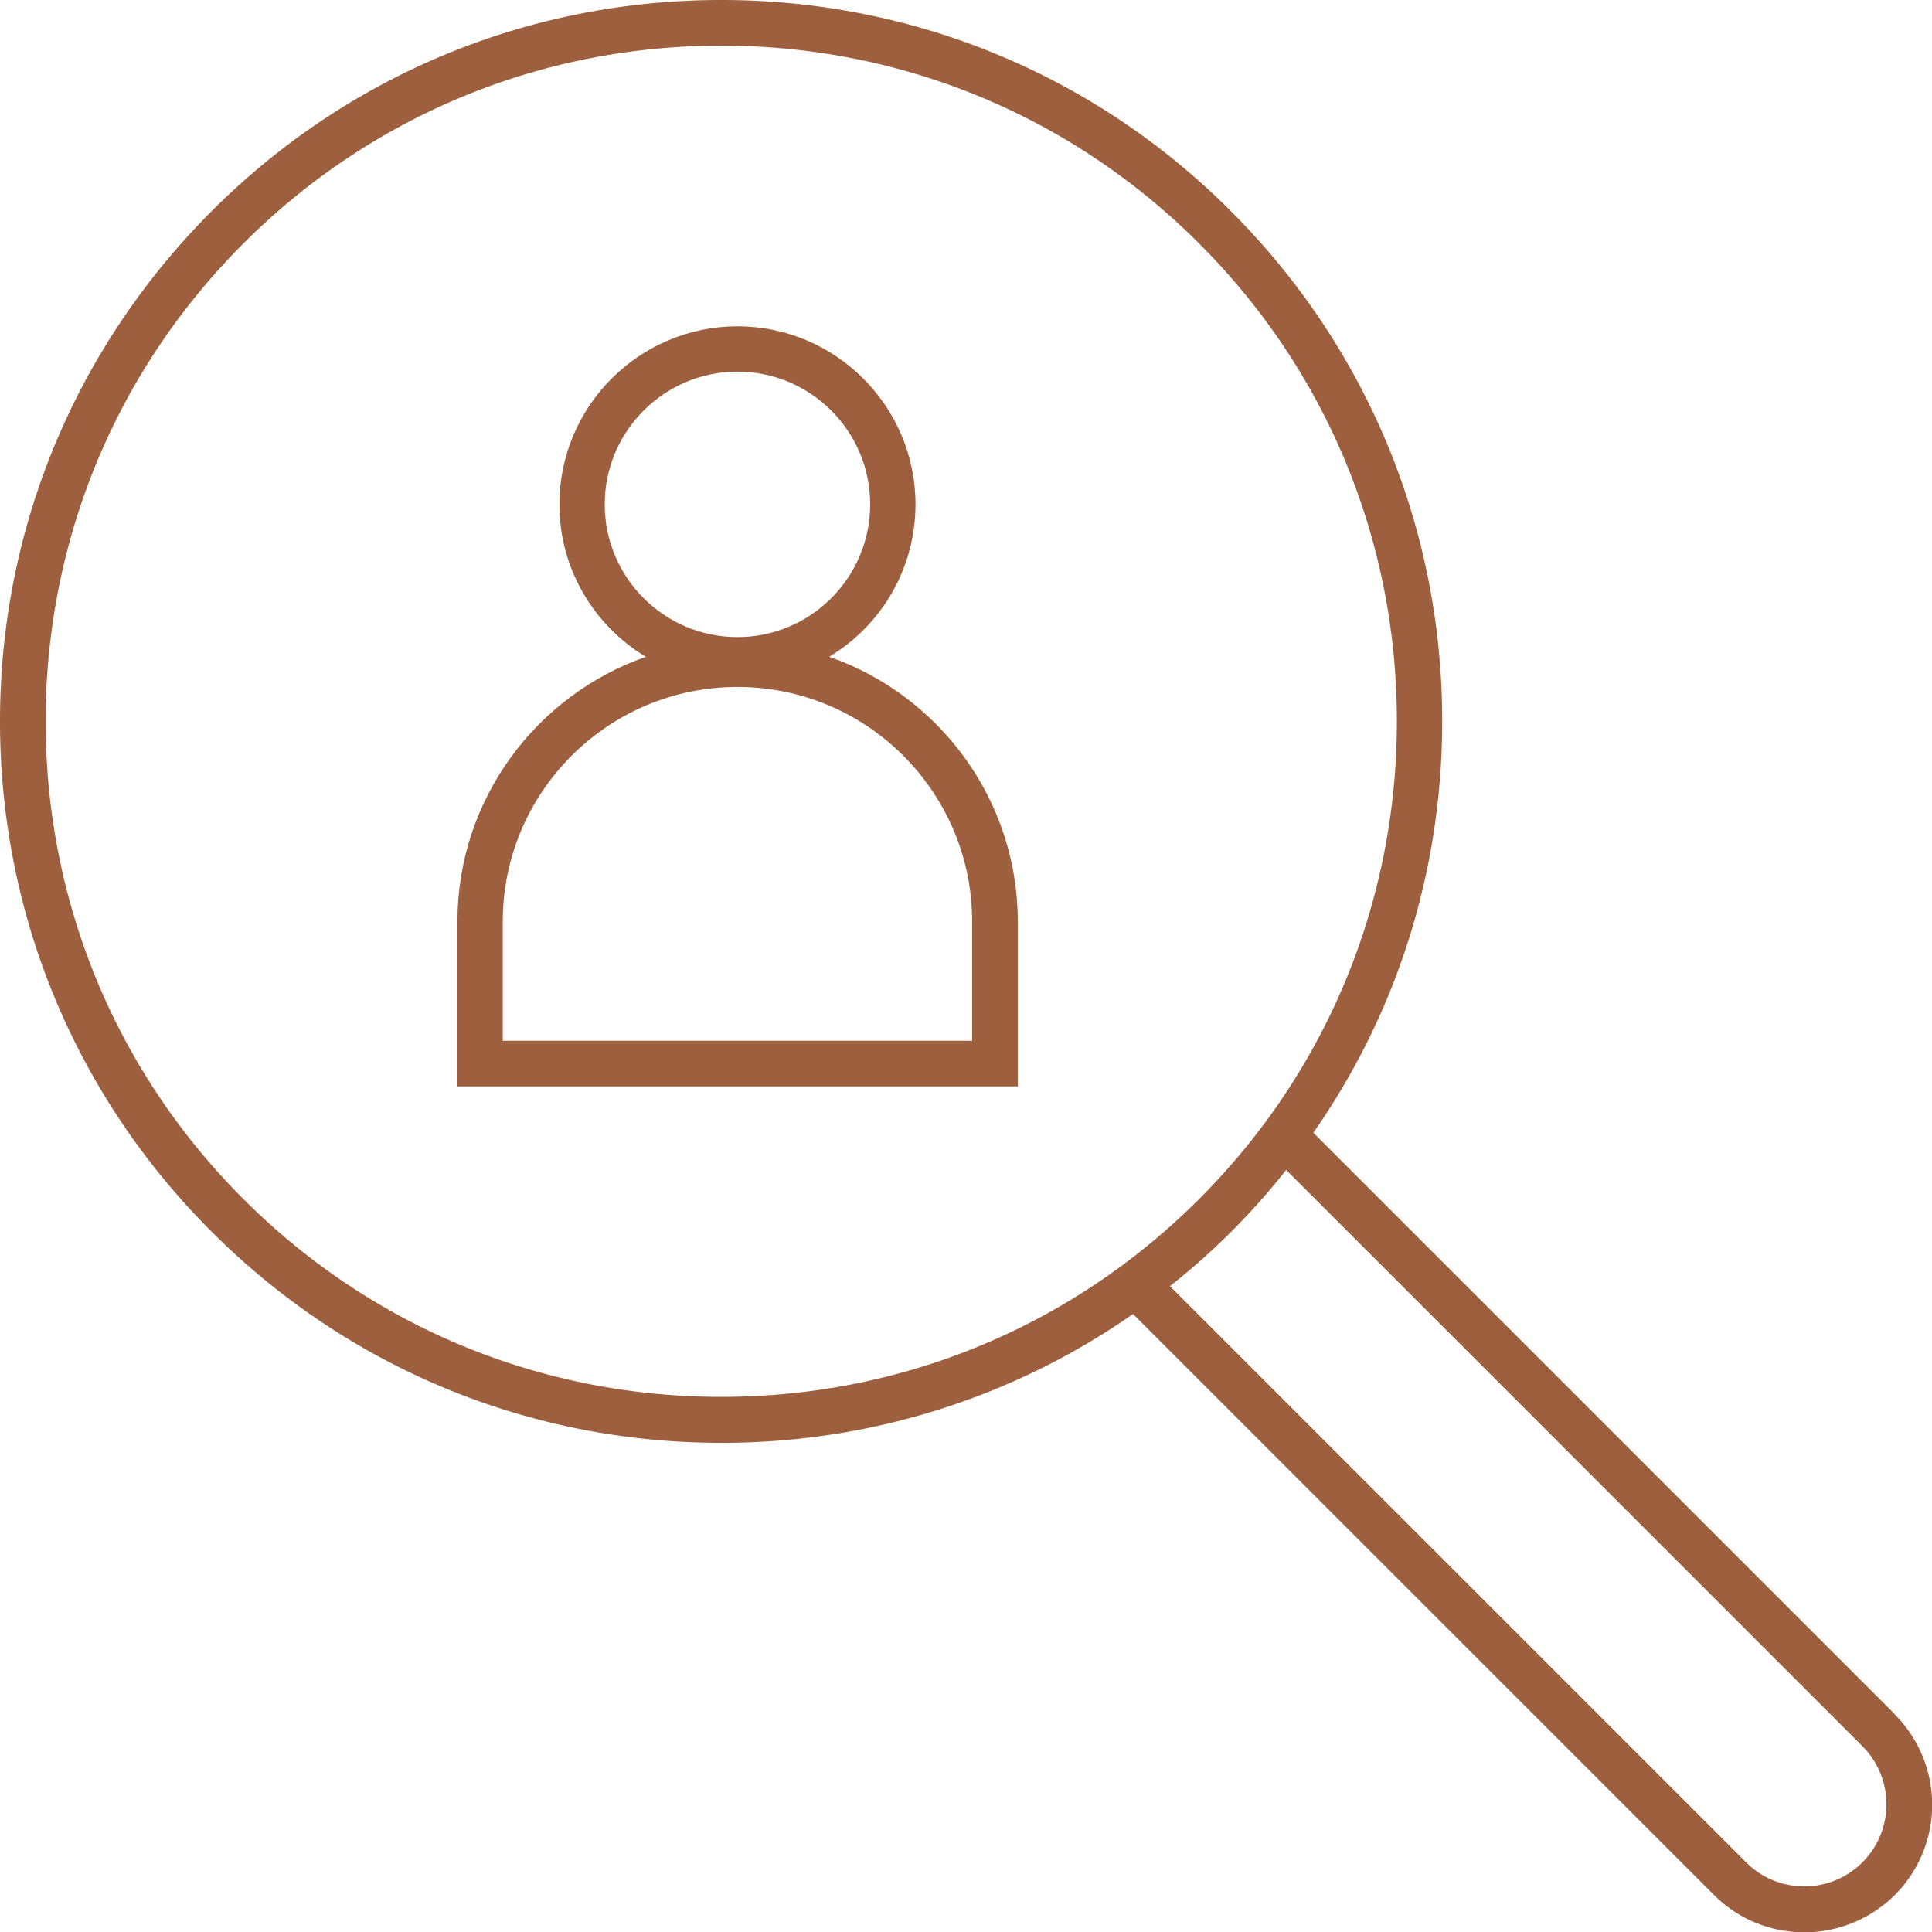
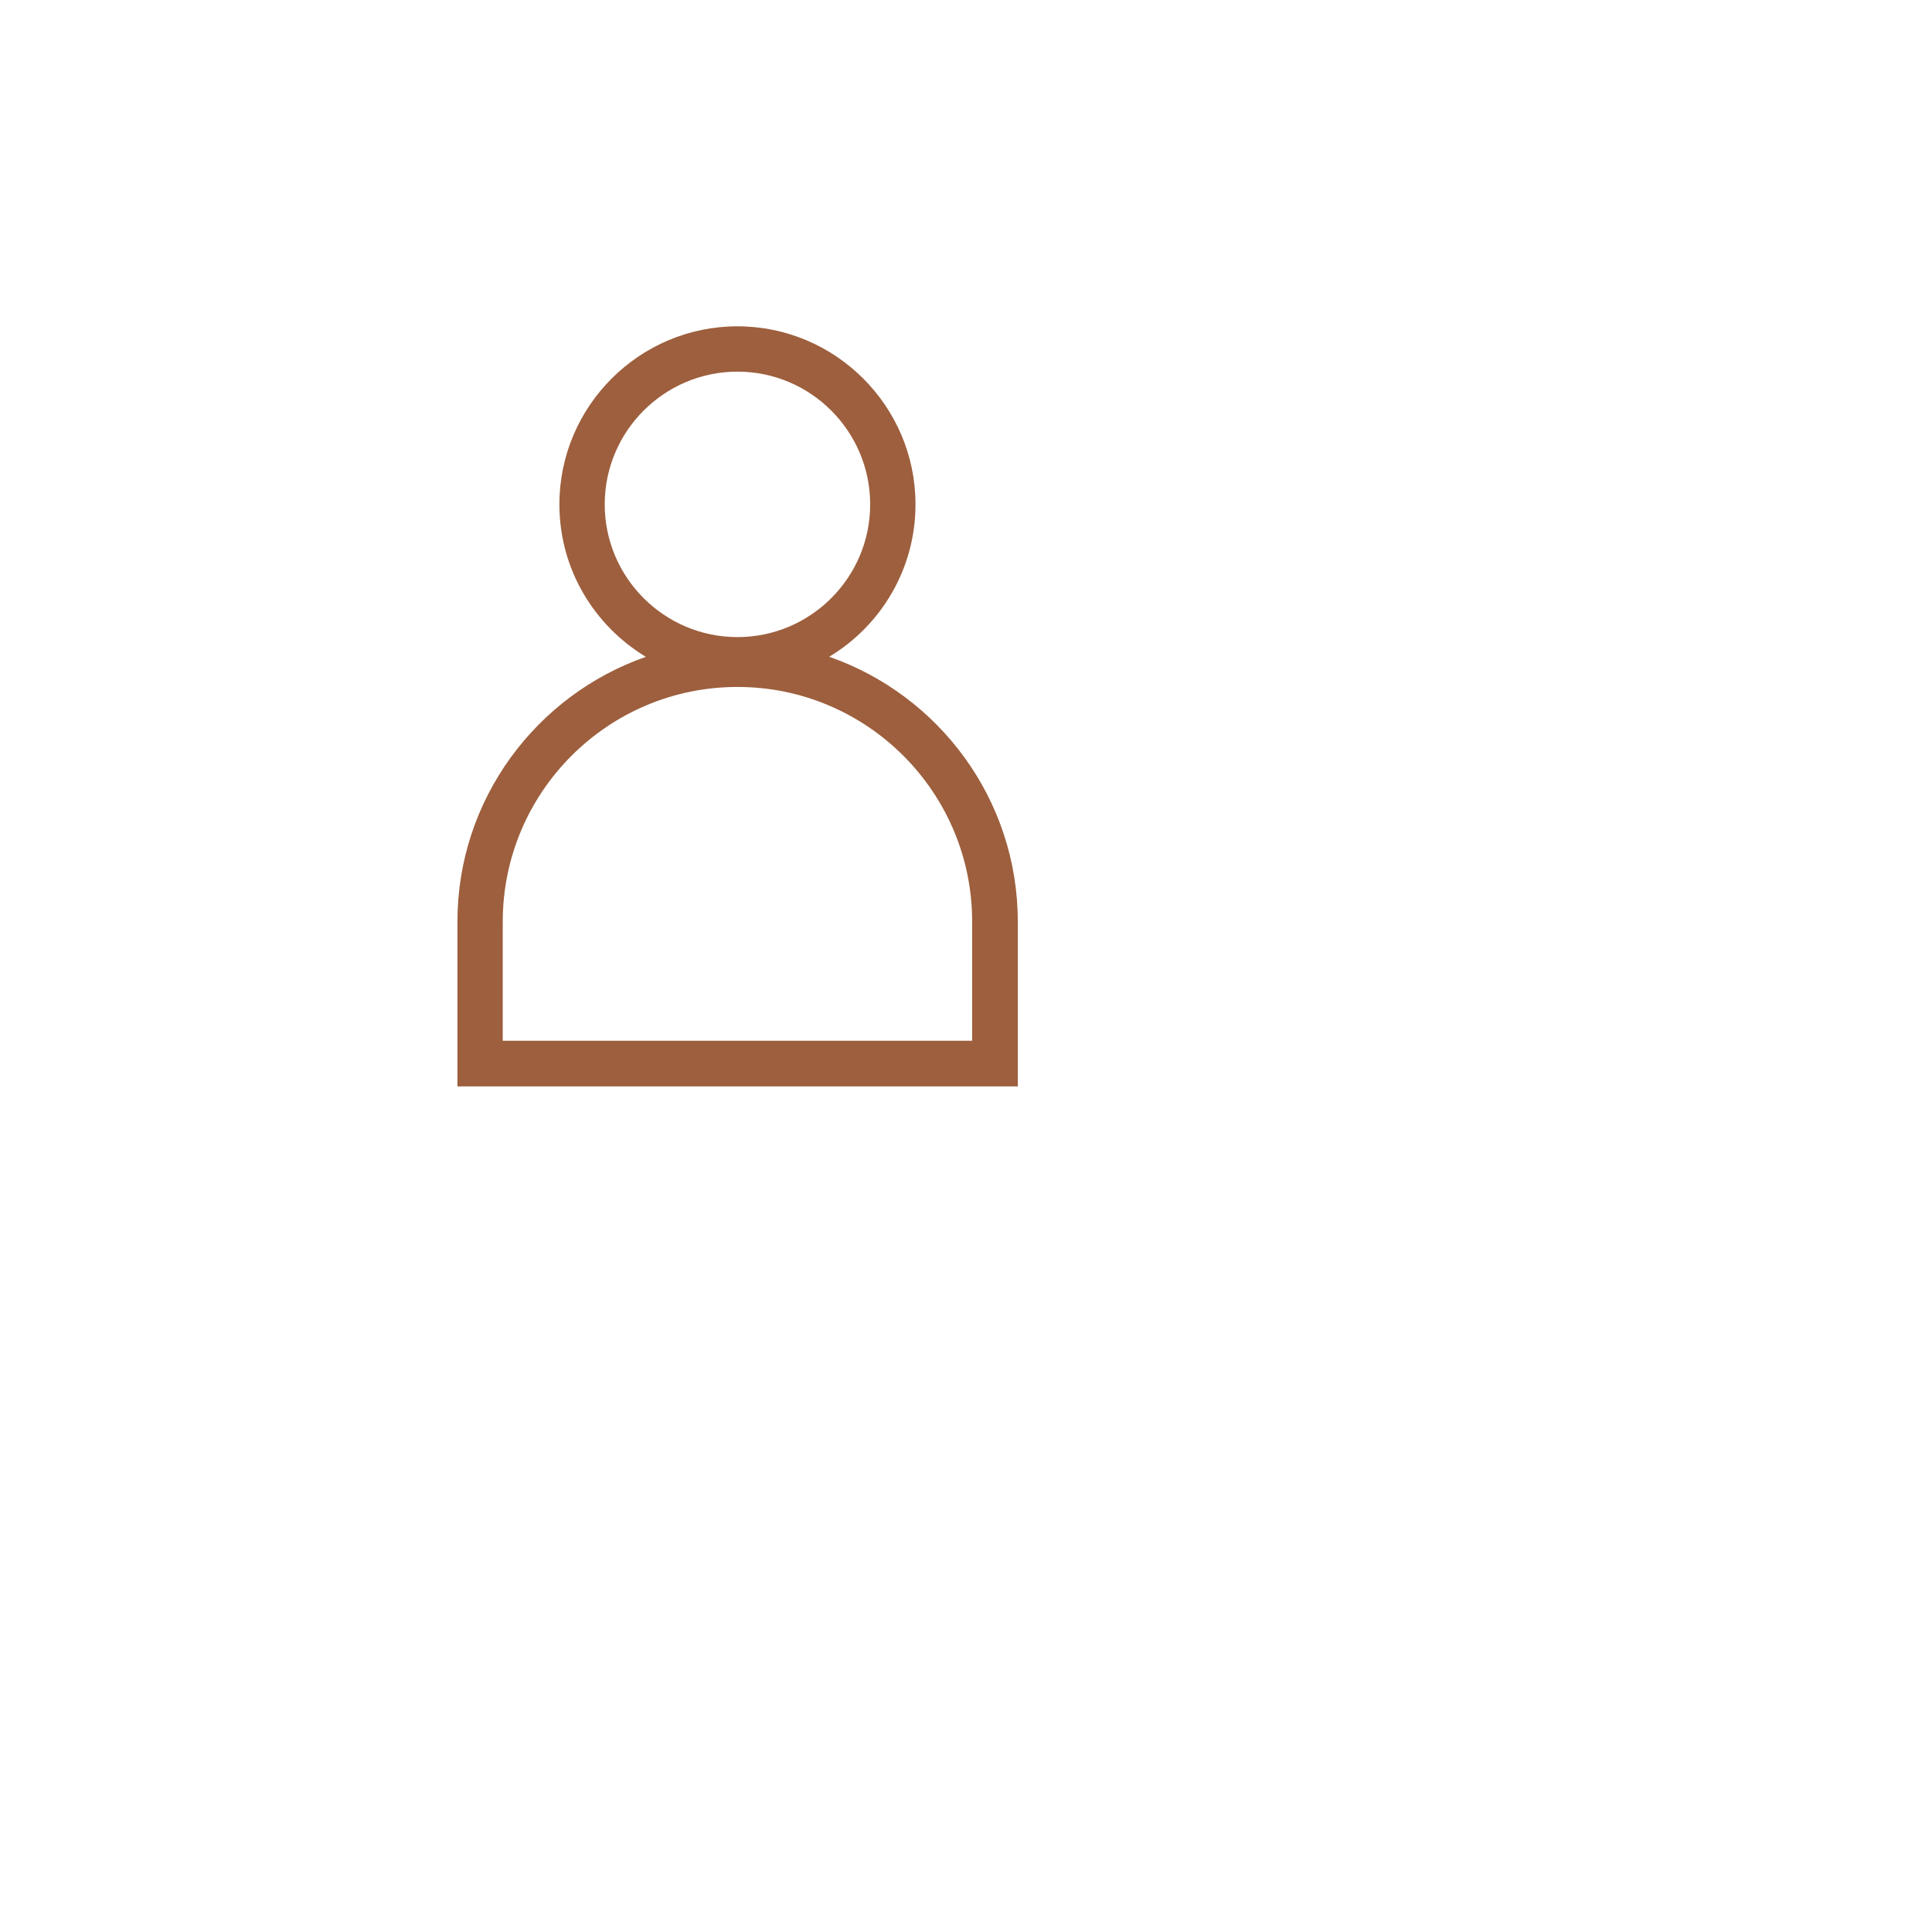
<svg xmlns="http://www.w3.org/2000/svg" id="Calque_1" data-name="Calque 1" viewBox="0 0 59.68 59.68">
  <defs>
    <style>.cls-1{fill:#9d5f3d}</style>
  </defs>
  <path d="M25.61 20.29c1.6-.96 2.67-2.71 2.67-4.71 0-3.03-2.47-5.5-5.5-5.5s-5.5 2.47-5.5 5.5c0 2 1.07 3.74 2.67 4.71-3.38 1.18-5.82 4.4-5.82 8.18v5.09h17.31v-5.09c0-3.78-2.44-7-5.82-8.18Zm-6.93-4.71c0-2.26 1.84-4.1 4.1-4.1s4.1 1.84 4.1 4.1-1.84 4.1-4.1 4.1-4.1-1.84-4.1-4.1m11.35 16.57h-14.5v-3.68c0-4 3.25-7.25 7.25-7.25s7.25 3.25 7.25 7.25z" class="cls-1" />
-   <path d="M58.52 52.94 40.57 34.99c2.59-3.71 3.98-8.1 3.98-12.71 0-5.95-2.32-11.55-6.53-15.76C33.83 2.32 28.23 0 22.28 0S10.73 2.32 6.53 6.53 0 16.33 0 22.28s2.32 11.55 6.53 15.76 9.8 6.53 15.76 6.53c4.61 0 9.01-1.4 12.71-3.98l17.95 17.95c.77.77 1.78 1.15 2.79 1.15s2.02-.39 2.79-1.15a3.947 3.947 0 0 0 0-5.58Zm-51-15.9c-3.94-3.94-6.11-9.18-6.11-14.76S3.58 11.46 7.52 7.52s9.18-6.11 14.76-6.11S33.1 3.58 37.04 7.52s6.11 9.18 6.11 14.76-2.17 10.82-6.11 14.76-9.18 6.11-14.76 6.11-10.82-2.17-14.76-6.11m50.01 20.49c-.99.99-2.6.99-3.59 0l-17.8-17.8a21.648 21.648 0 0 0 3.59-3.59l17.8 17.8c.99.99.99 2.6 0 3.59" class="cls-1" />
</svg>